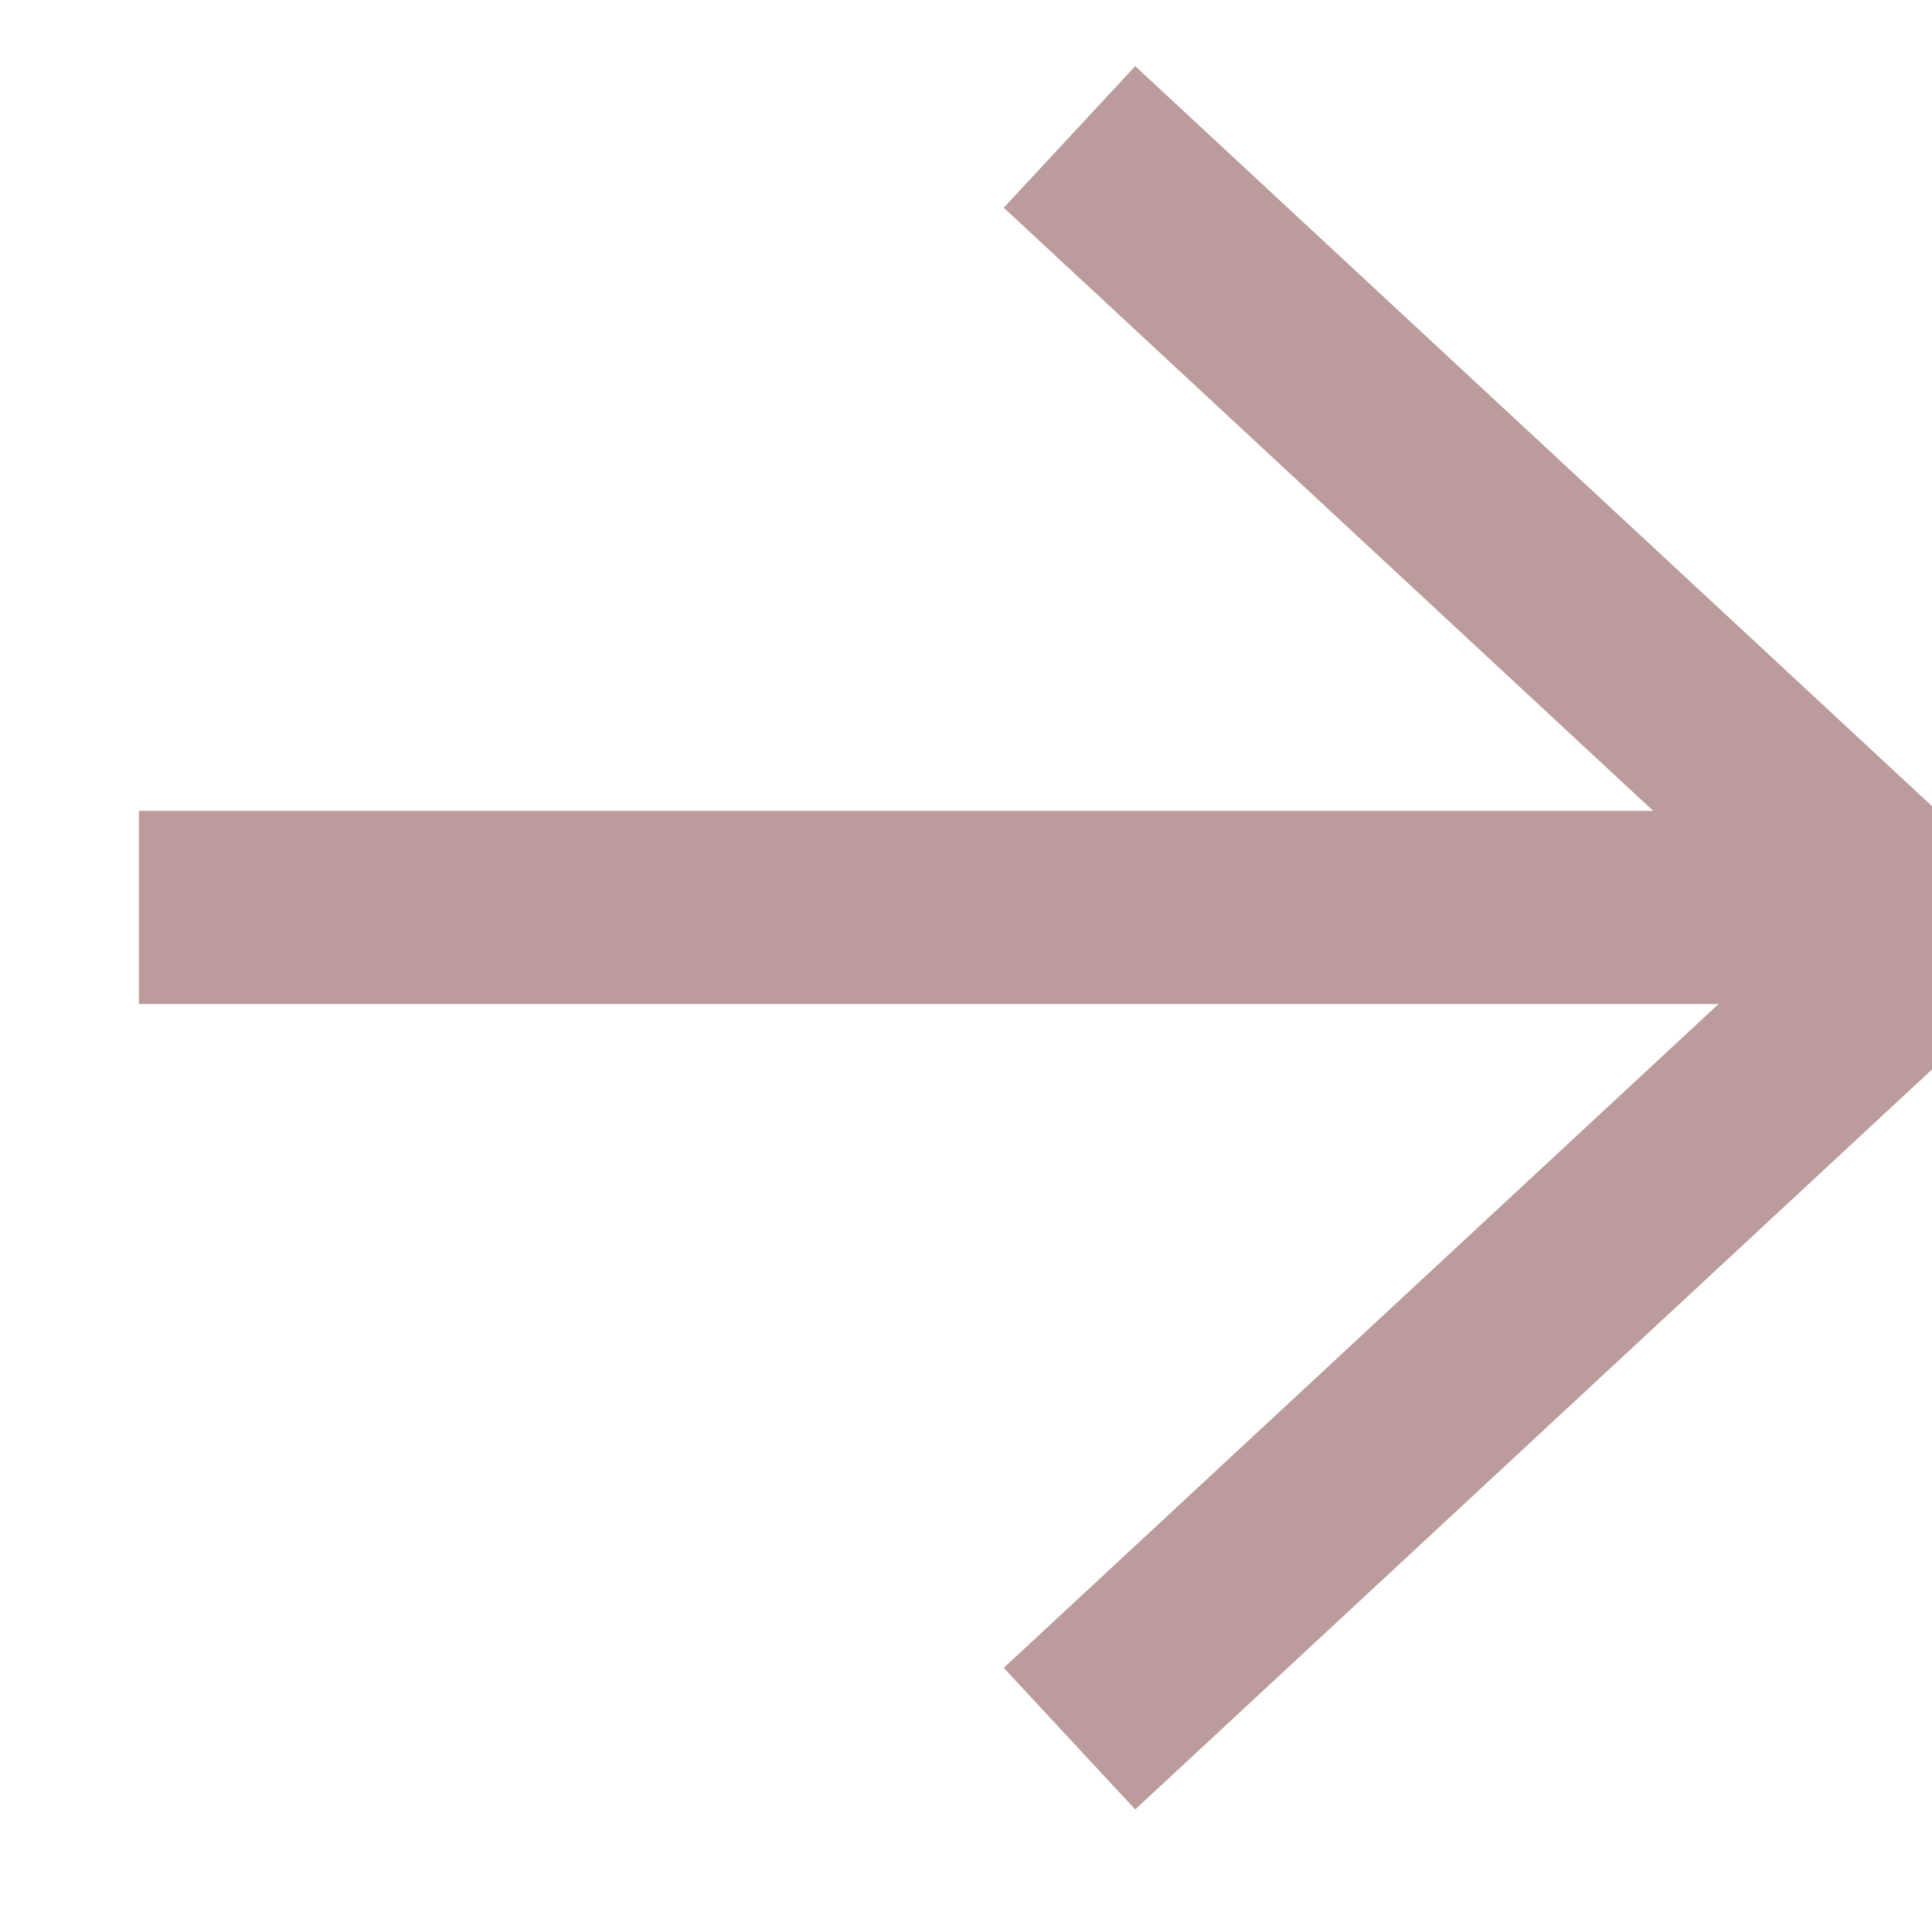
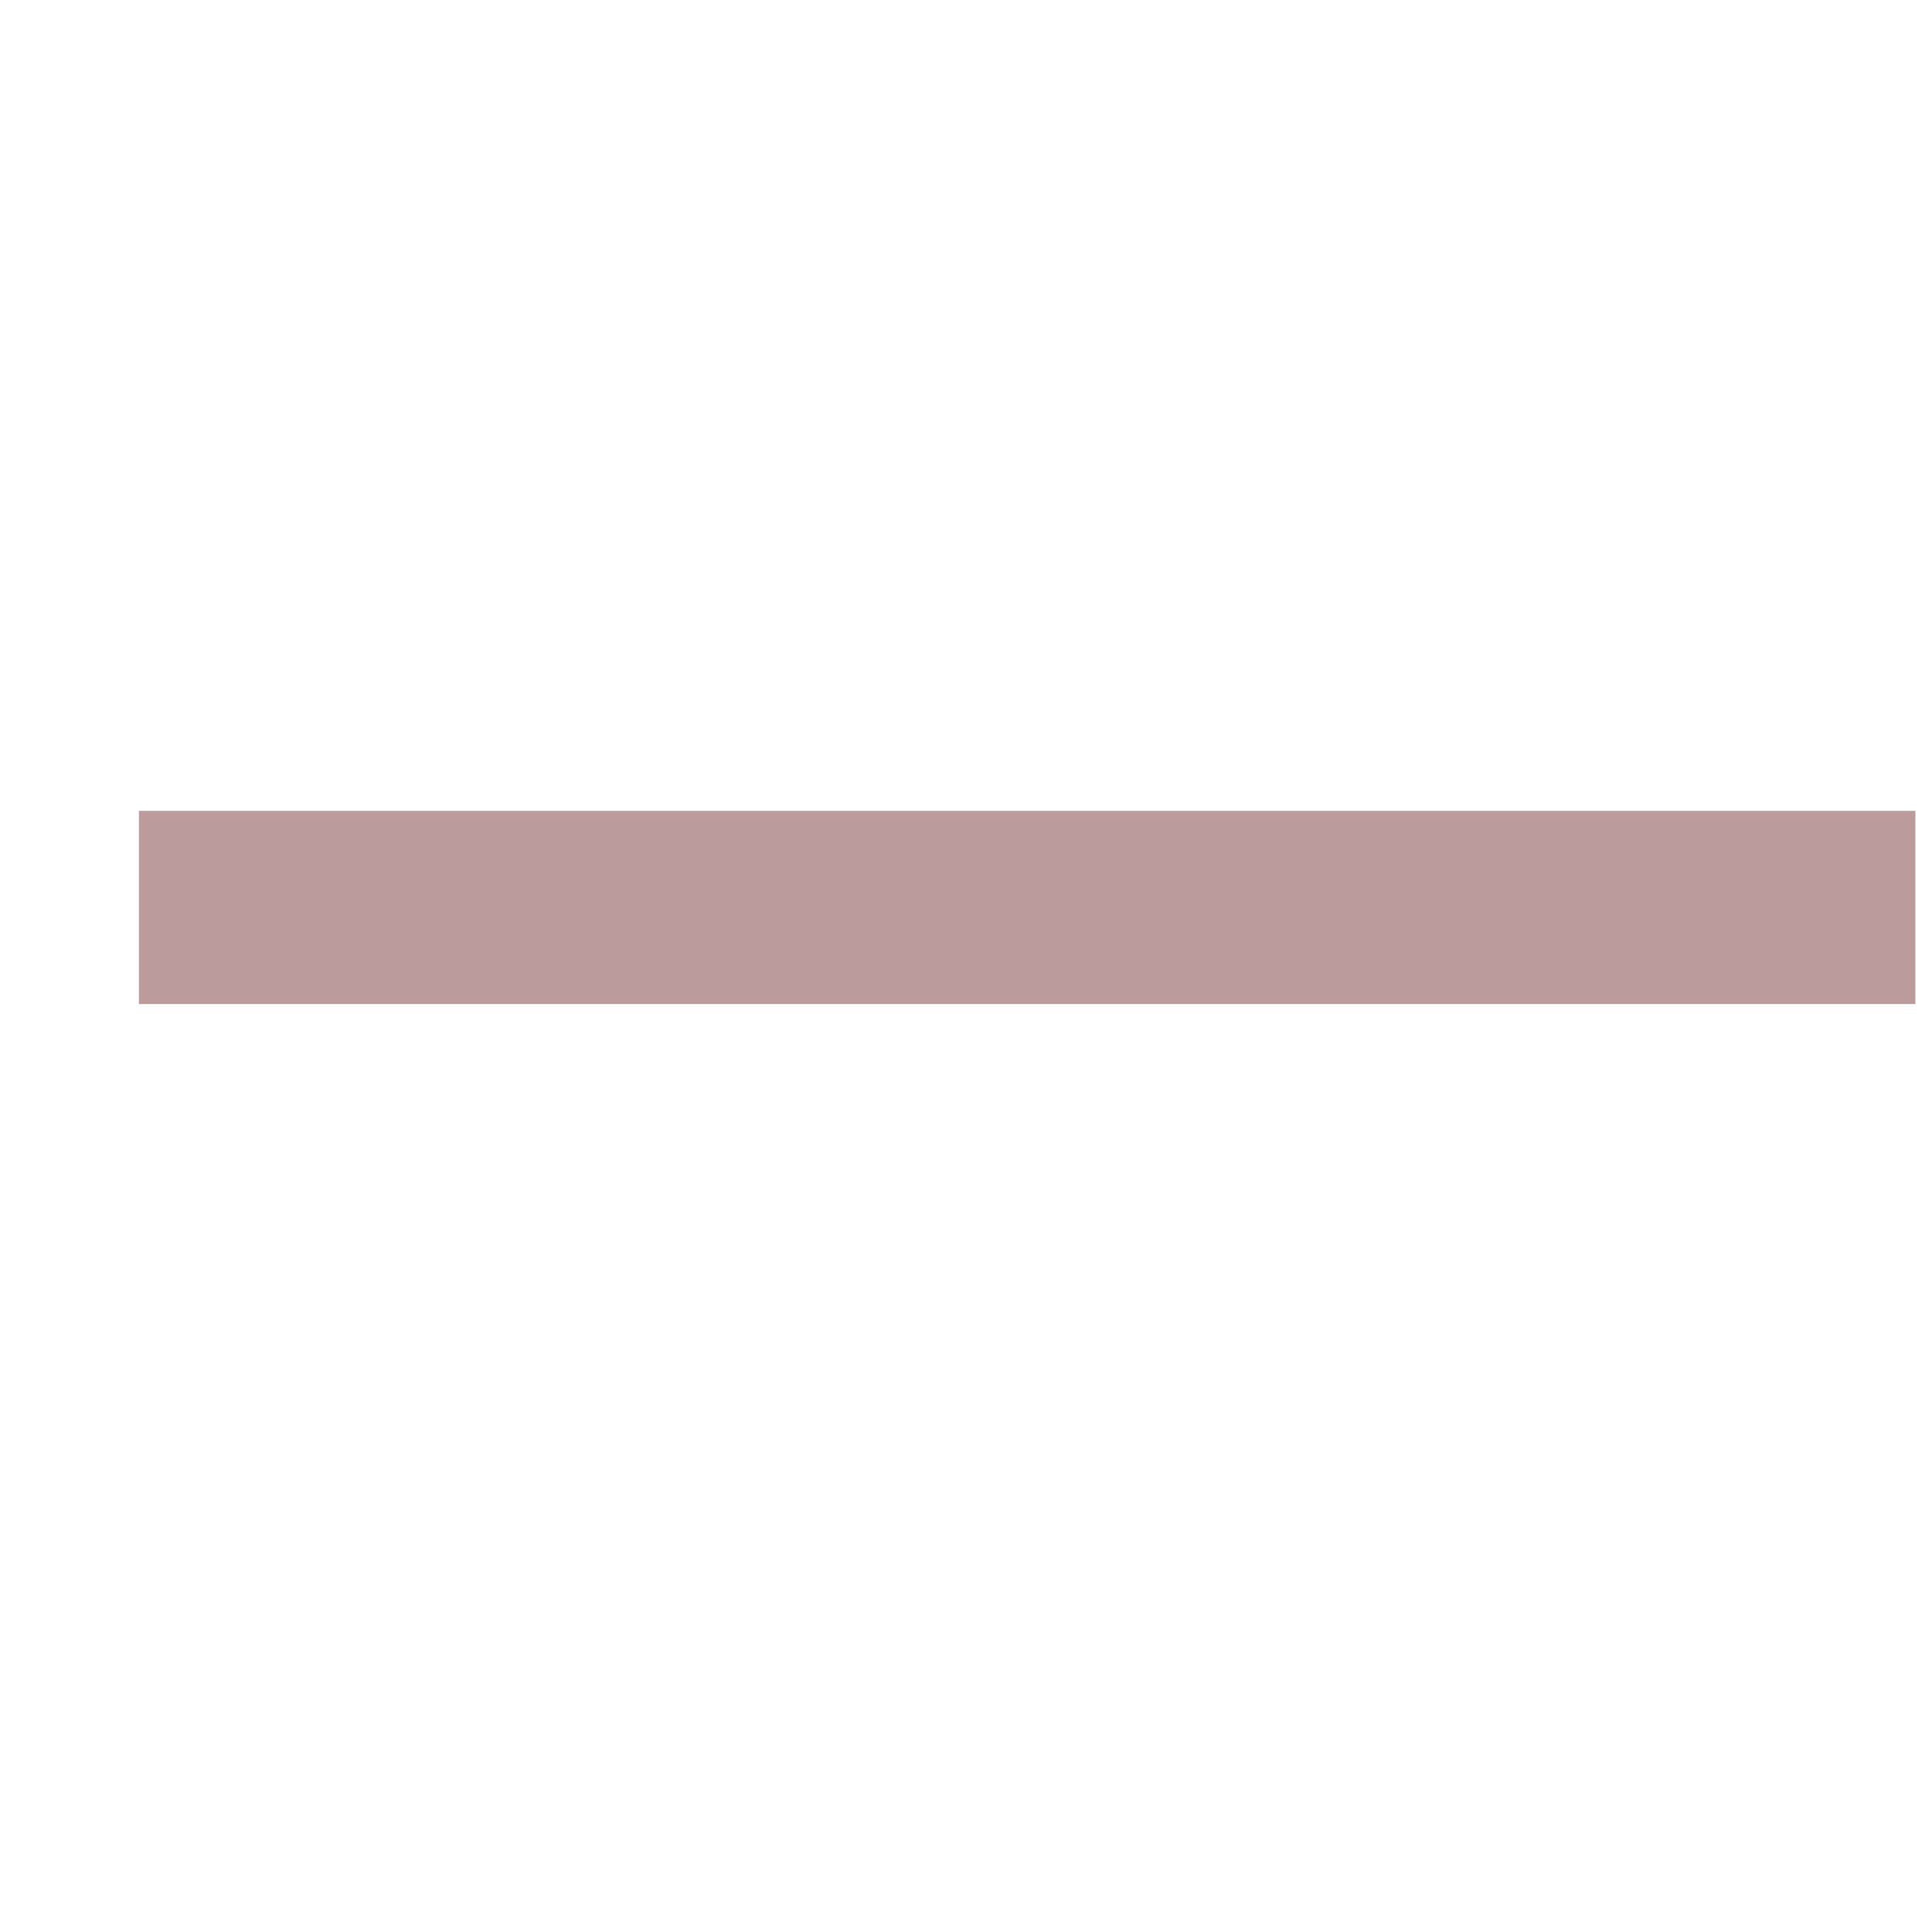
<svg xmlns="http://www.w3.org/2000/svg" width="10" height="10" viewBox="0 0 10 10" fill="none">
-   <path d="M5.902 1.049L9.999 4.854L5.902 8.659" stroke="#BB9B9B" stroke-linecap="square" stroke-linejoin="bevel" />
  <path d="M1.219 4.697H9.414" stroke="#BB9B9B" stroke-linecap="square" stroke-linejoin="bevel" />
</svg>